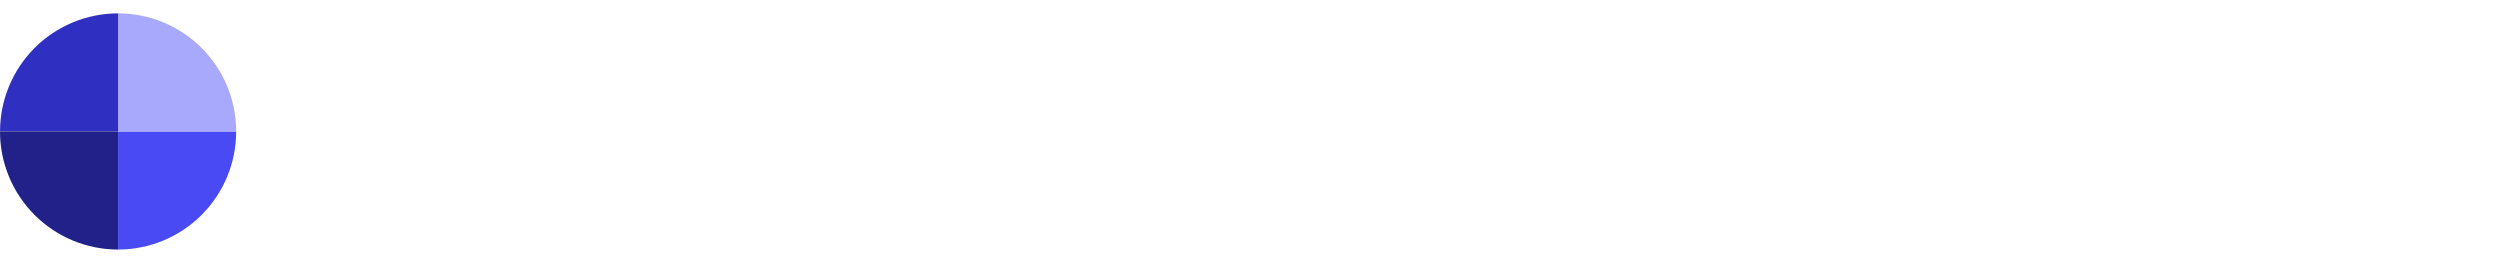
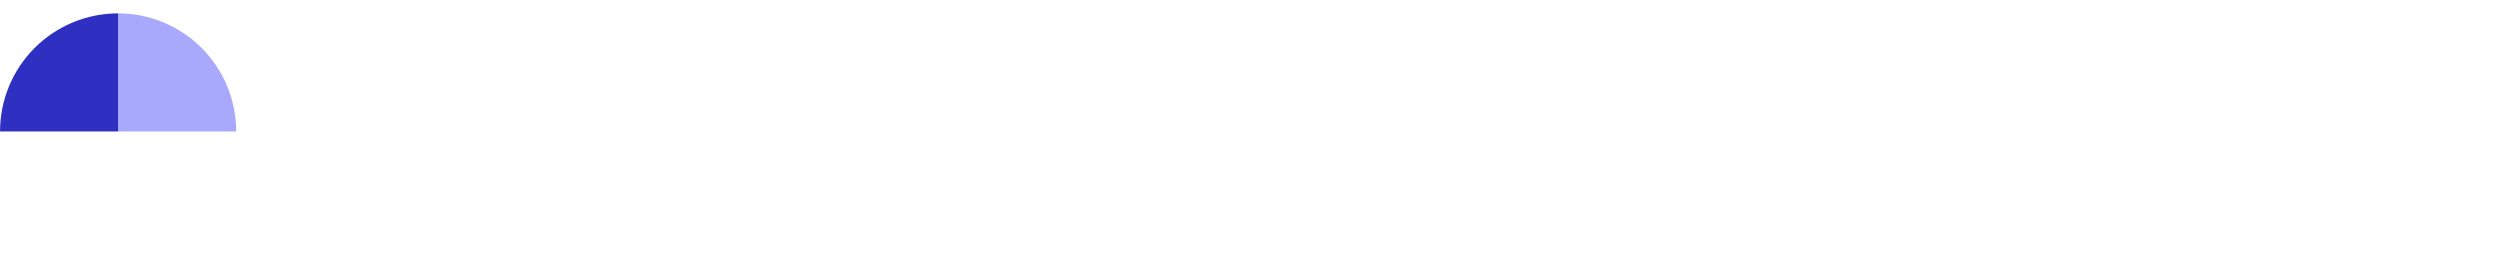
<svg xmlns="http://www.w3.org/2000/svg" width="561" height="60" viewBox="0 0 561 60" fill="none">
-   <path fill-rule="evenodd" clip-rule="evenodd" d="M53 29.5C53 36.528 50.208 43.268 45.238 48.238C40.269 53.208 33.528 55.999 26.5 55.999V55.999V29.5H53Z" fill="#4A4AF4" />
  <path fill-rule="evenodd" clip-rule="evenodd" d="M53 29.5C53.001 26.019 52.317 22.573 50.986 19.357C49.654 16.141 47.702 13.22 45.241 10.759C42.78 8.298 39.858 6.346 36.643 5.014C33.427 3.683 29.98 2.999 26.5 3V3V29.5H53Z" fill="#A8A9FC" />
  <path fill-rule="evenodd" clip-rule="evenodd" d="M0.01 29.5C0.008 26.02 0.693 22.574 2.023 19.359C3.354 16.144 5.305 13.223 7.765 10.762C10.225 8.301 13.146 6.349 16.36 5.017C19.575 3.686 23.02 3 26.5 3V3V29.5H0.01Z" fill="#2F2FC1" />
-   <path fill-rule="evenodd" clip-rule="evenodd" d="M0 29.5C0 36.528 2.792 43.268 7.762 48.238C12.731 53.208 19.472 55.999 26.5 55.999V55.999V29.5H0Z" fill="#212189" />
</svg>